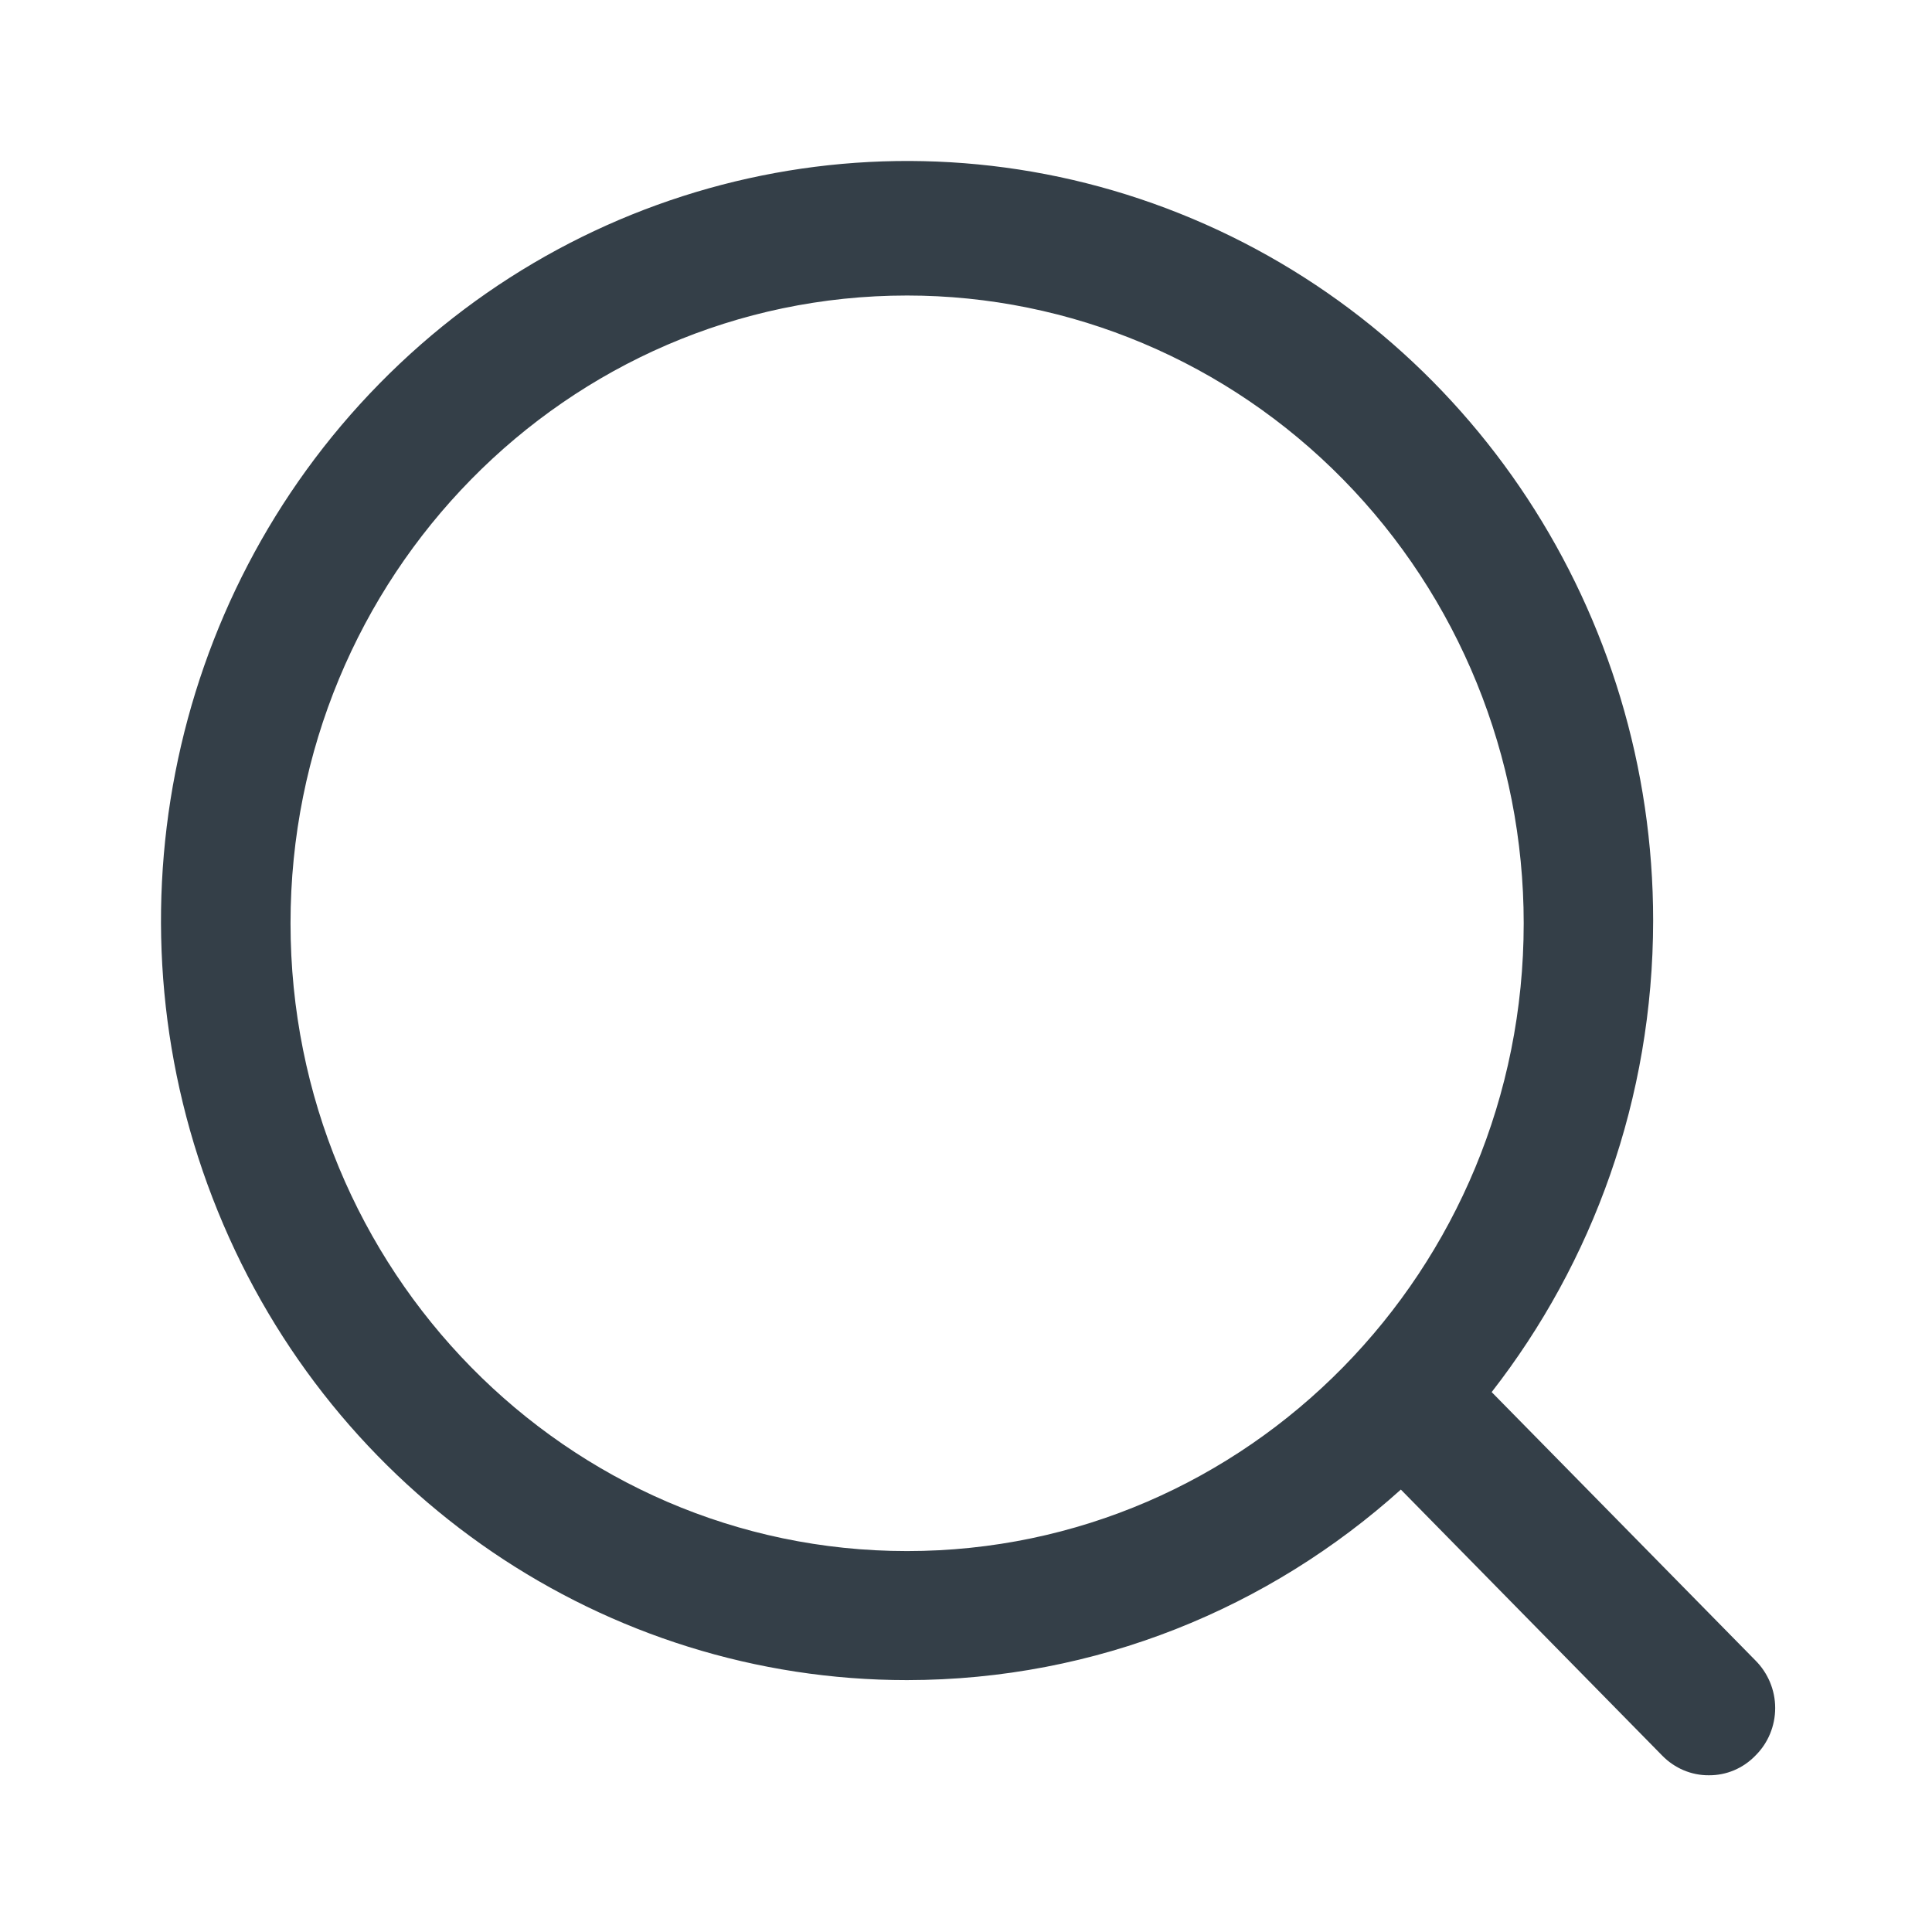
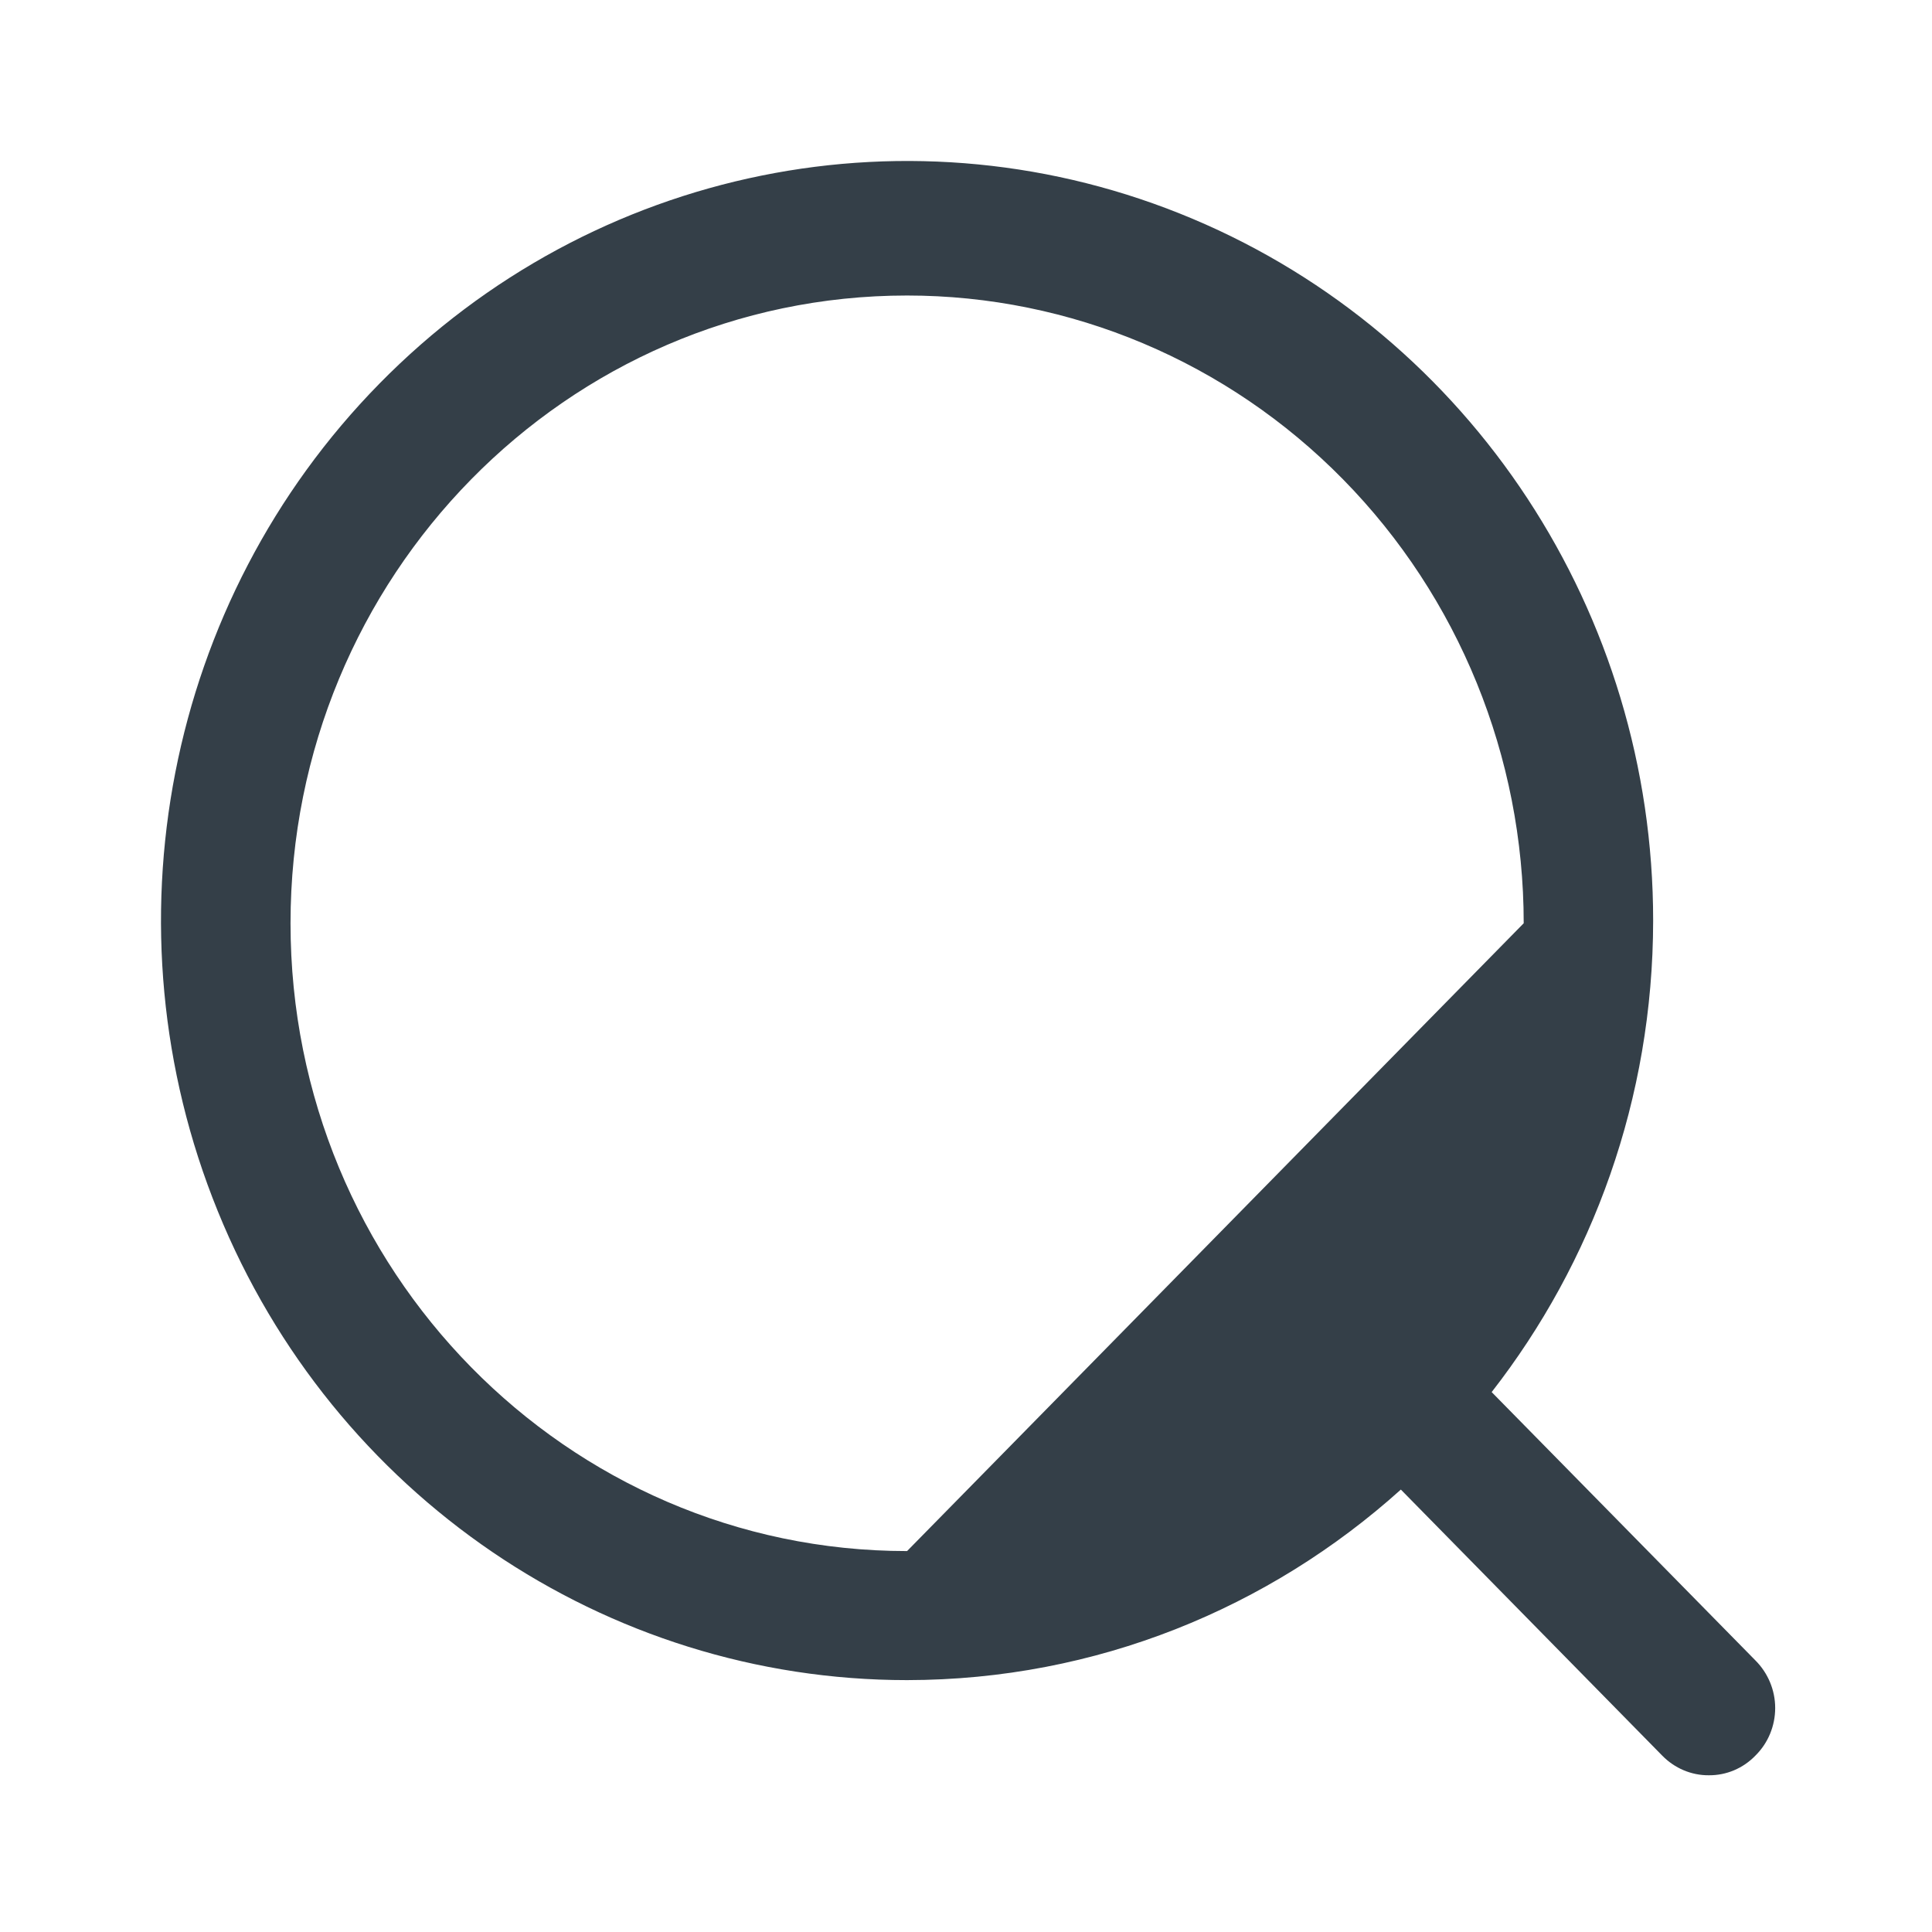
<svg xmlns="http://www.w3.org/2000/svg" width="24" height="24" viewBox="0 0 24 24" fill="none">
-   <path d="M21.807 20.627L18.53 17.293C19.783 15.685 20.534 13.65 20.536 11.438C20.538 7.619 18.279 4.178 14.815 2.718C11.351 1.258 7.365 2.065 4.714 4.765C2.064 7.462 1.271 11.521 2.706 15.047C4.139 18.573 7.52 20.871 11.268 20.871C13.62 20.869 15.767 19.975 17.402 18.504L20.648 21.808C20.801 21.965 21.01 22.055 21.228 22.053C21.445 22.055 21.654 21.967 21.807 21.808C21.964 21.653 22.052 21.44 22.052 21.217C22.052 20.995 21.962 20.782 21.807 20.627ZM11.268 19.268C7.039 19.268 3.609 15.777 3.609 11.469C3.609 7.163 7.039 3.671 11.268 3.671C13.299 3.671 15.248 4.493 16.684 5.955C18.121 7.417 18.928 9.4 18.928 11.469C18.928 15.777 15.498 19.268 11.268 19.268Z" fill="#343F48" />
+   <path d="M21.807 20.627L18.53 17.293C19.783 15.685 20.534 13.65 20.536 11.438C20.538 7.619 18.279 4.178 14.815 2.718C11.351 1.258 7.365 2.065 4.714 4.765C2.064 7.462 1.271 11.521 2.706 15.047C4.139 18.573 7.52 20.871 11.268 20.871C13.62 20.869 15.767 19.975 17.402 18.504L20.648 21.808C20.801 21.965 21.01 22.055 21.228 22.053C21.445 22.055 21.654 21.967 21.807 21.808C21.964 21.653 22.052 21.44 22.052 21.217C22.052 20.995 21.962 20.782 21.807 20.627ZM11.268 19.268C7.039 19.268 3.609 15.777 3.609 11.469C3.609 7.163 7.039 3.671 11.268 3.671C13.299 3.671 15.248 4.493 16.684 5.955C18.121 7.417 18.928 9.4 18.928 11.469Z" fill="#343F48" />
</svg>